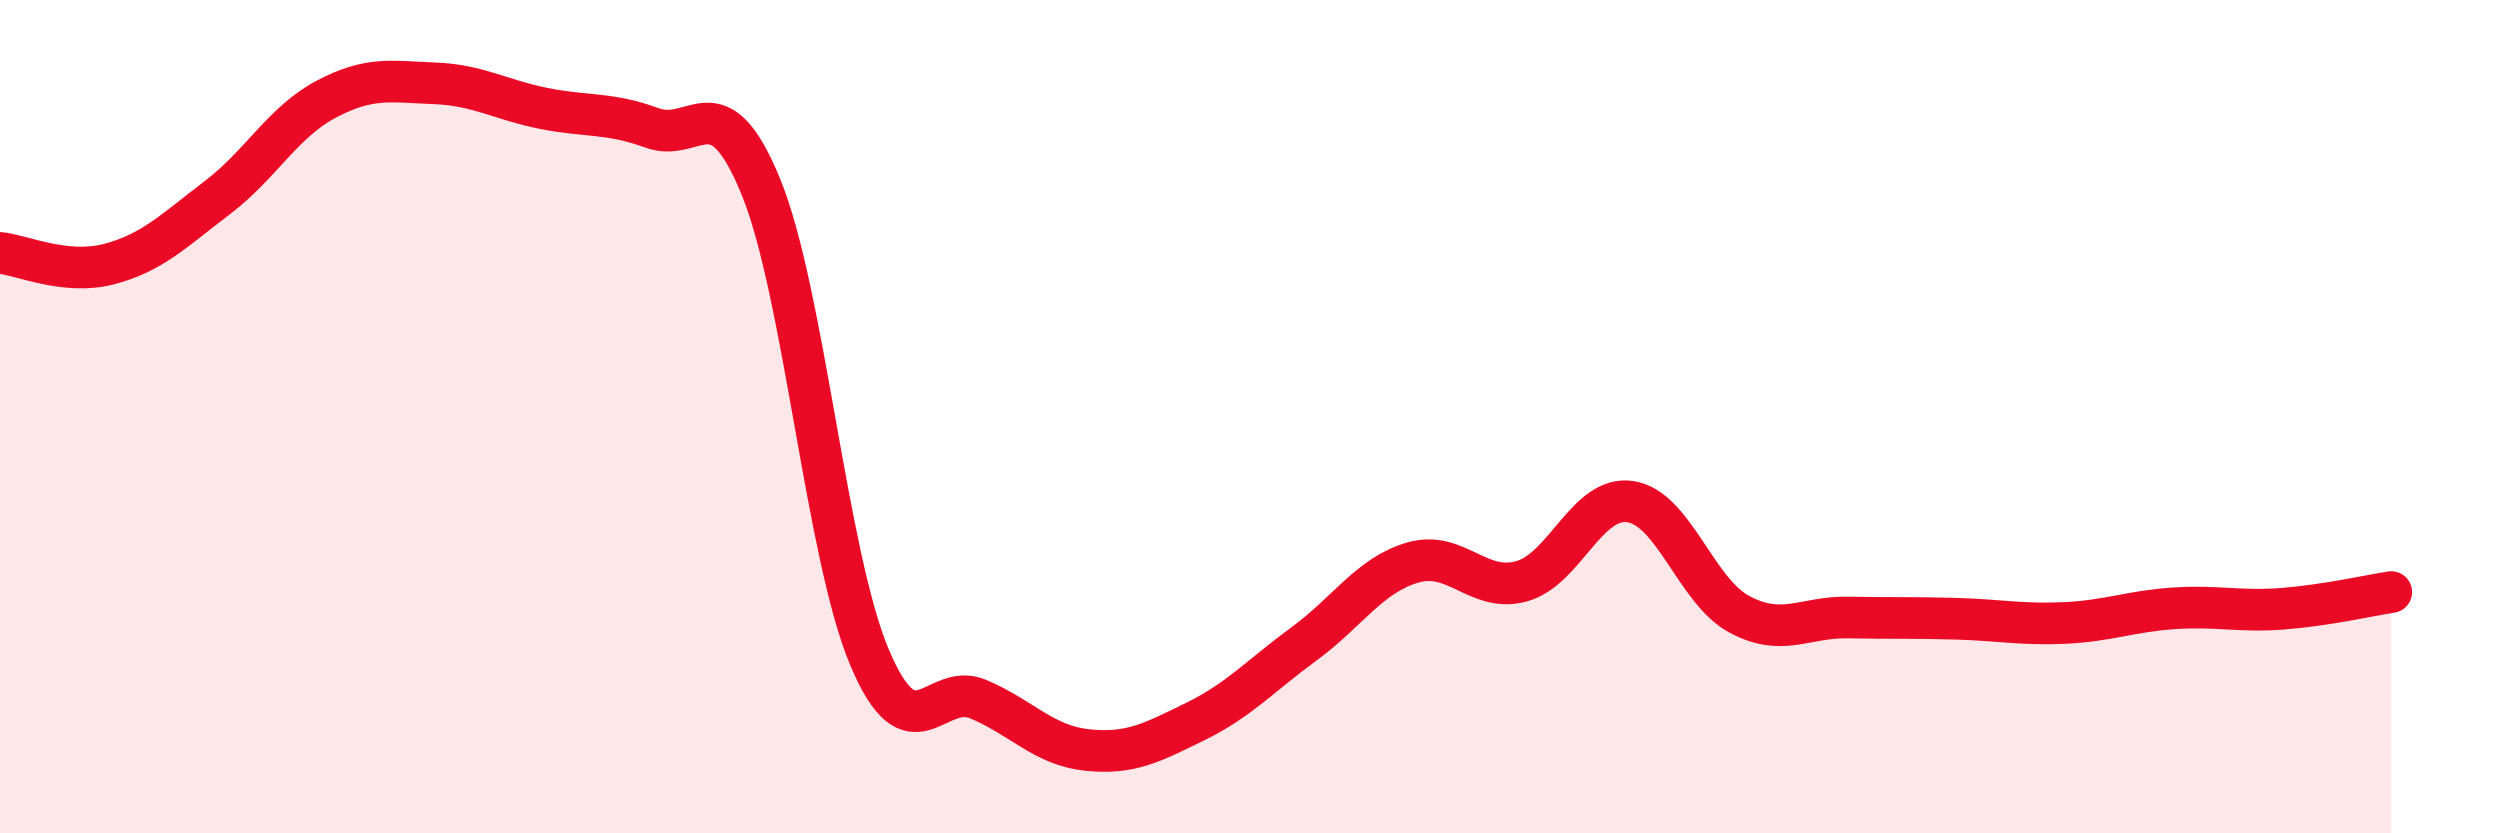
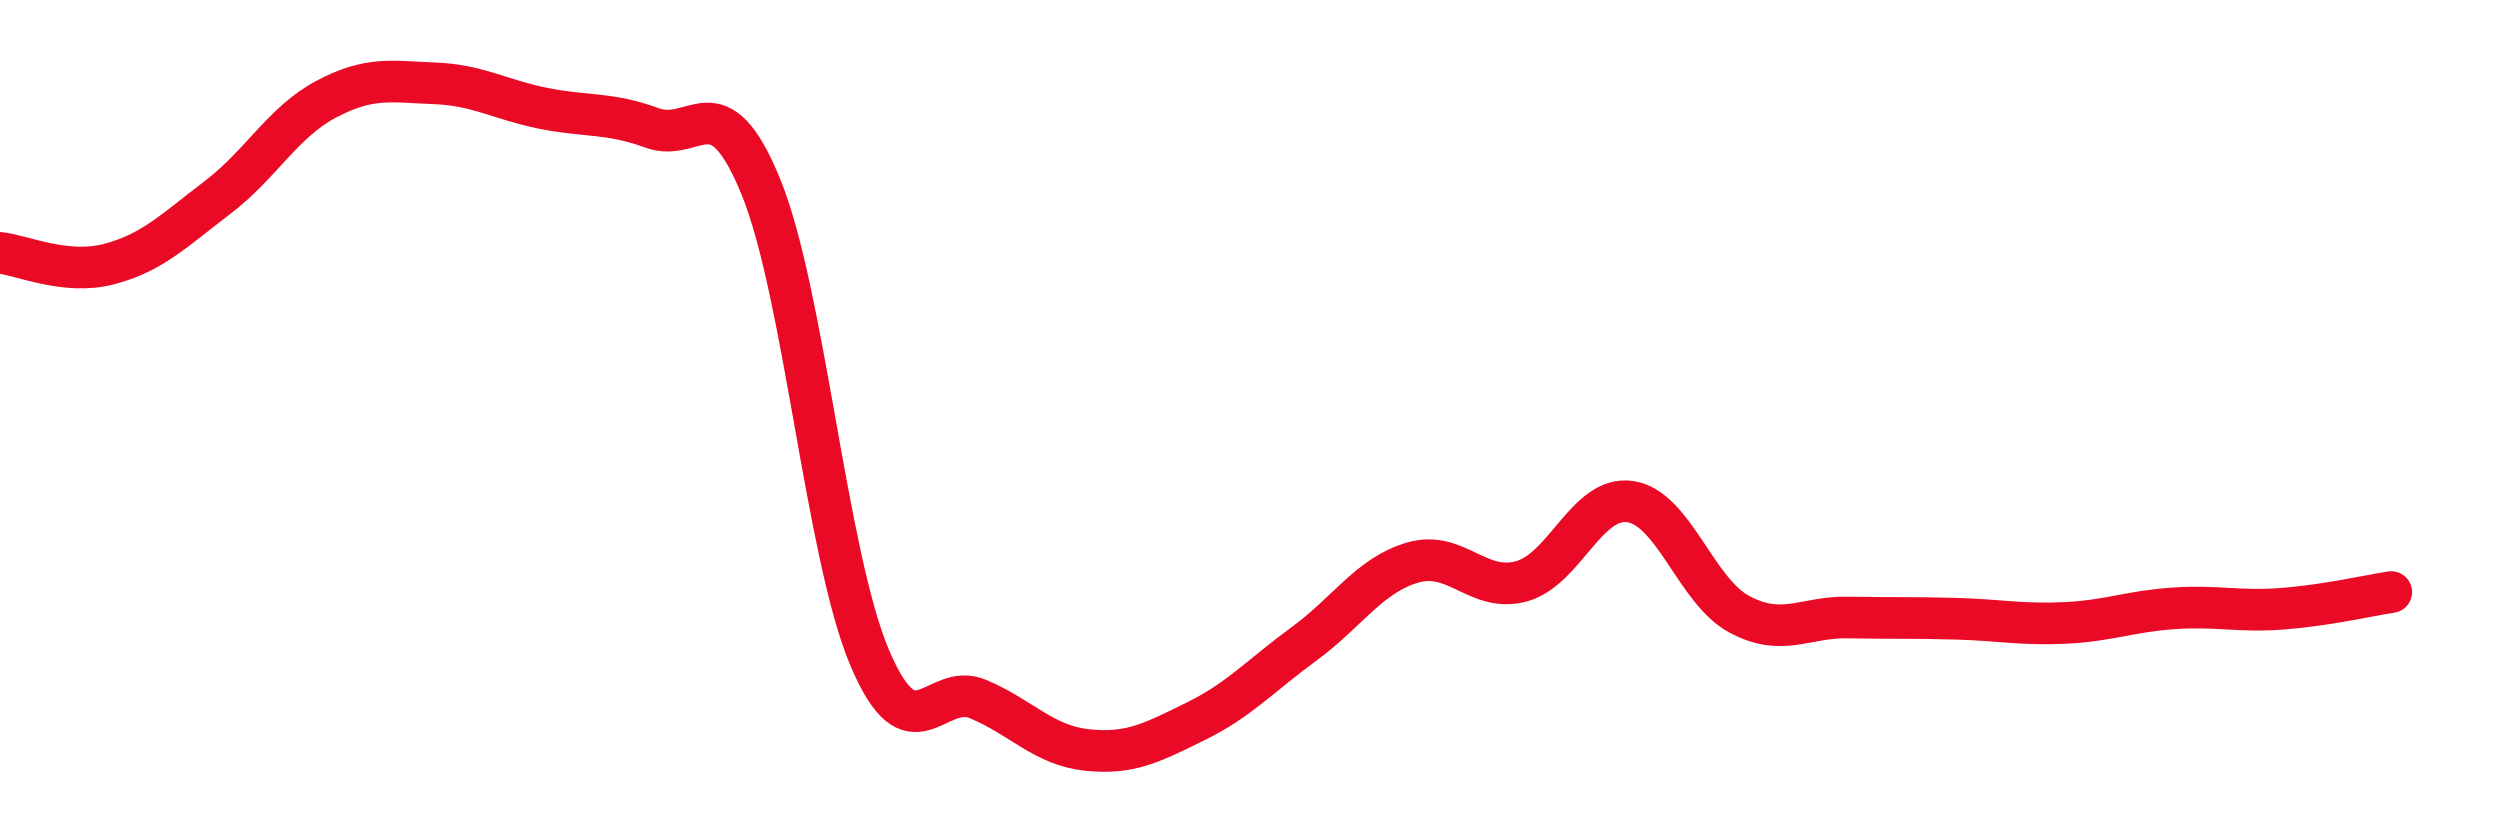
<svg xmlns="http://www.w3.org/2000/svg" width="60" height="20" viewBox="0 0 60 20">
-   <path d="M 0,6.07 C 0.52,6.12 1.57,6.61 2.61,6.34 C 3.65,6.07 4.18,5.53 5.22,4.74 C 6.26,3.95 6.79,2.93 7.83,2.38 C 8.87,1.83 9.39,1.96 10.43,2 C 11.47,2.04 12,2.39 13.04,2.6 C 14.08,2.81 14.61,2.69 15.65,3.07 C 16.69,3.45 17.22,1.94 18.26,4.48 C 19.3,7.02 19.83,13.32 20.87,15.78 C 21.91,18.24 22.44,16.34 23.48,16.78 C 24.52,17.22 25.05,17.89 26.09,18 C 27.13,18.11 27.66,17.82 28.7,17.31 C 29.74,16.8 30.26,16.21 31.3,15.45 C 32.34,14.69 32.87,13.8 33.91,13.5 C 34.95,13.2 35.48,14.24 36.52,13.95 C 37.56,13.66 38.09,11.88 39.13,12.04 C 40.17,12.2 40.7,14.18 41.74,14.74 C 42.78,15.3 43.31,14.8 44.35,14.82 C 45.39,14.84 45.92,14.82 46.96,14.85 C 48,14.88 48.53,15 49.57,14.95 C 50.61,14.9 51.13,14.67 52.17,14.6 C 53.21,14.53 53.74,14.69 54.78,14.61 C 55.82,14.53 56.87,14.29 57.39,14.21L57.39 20L0 20Z" fill="#EB0A25" opacity="0.1" stroke-linecap="round" stroke-linejoin="round" />
  <path d="M 0,6.07 C 0.52,6.12 1.57,6.61 2.61,6.34 C 3.65,6.07 4.18,5.53 5.22,4.74 C 6.26,3.95 6.79,2.93 7.83,2.38 C 8.87,1.83 9.39,1.96 10.43,2 C 11.47,2.04 12,2.39 13.04,2.6 C 14.08,2.81 14.61,2.69 15.65,3.07 C 16.69,3.45 17.22,1.94 18.26,4.48 C 19.3,7.02 19.83,13.32 20.87,15.78 C 21.91,18.24 22.44,16.34 23.48,16.78 C 24.52,17.22 25.05,17.89 26.09,18 C 27.13,18.11 27.66,17.82 28.7,17.31 C 29.74,16.8 30.26,16.21 31.3,15.45 C 32.34,14.69 32.87,13.8 33.91,13.5 C 34.95,13.2 35.48,14.24 36.52,13.95 C 37.56,13.66 38.09,11.88 39.13,12.04 C 40.17,12.2 40.7,14.18 41.74,14.74 C 42.78,15.3 43.31,14.8 44.35,14.82 C 45.39,14.84 45.92,14.82 46.96,14.85 C 48,14.88 48.53,15 49.57,14.95 C 50.61,14.9 51.13,14.67 52.17,14.6 C 53.21,14.53 53.74,14.69 54.78,14.61 C 55.82,14.53 56.87,14.29 57.39,14.21" stroke="#EB0A25" stroke-width="1" fill="none" stroke-linecap="round" stroke-linejoin="round" />
</svg>